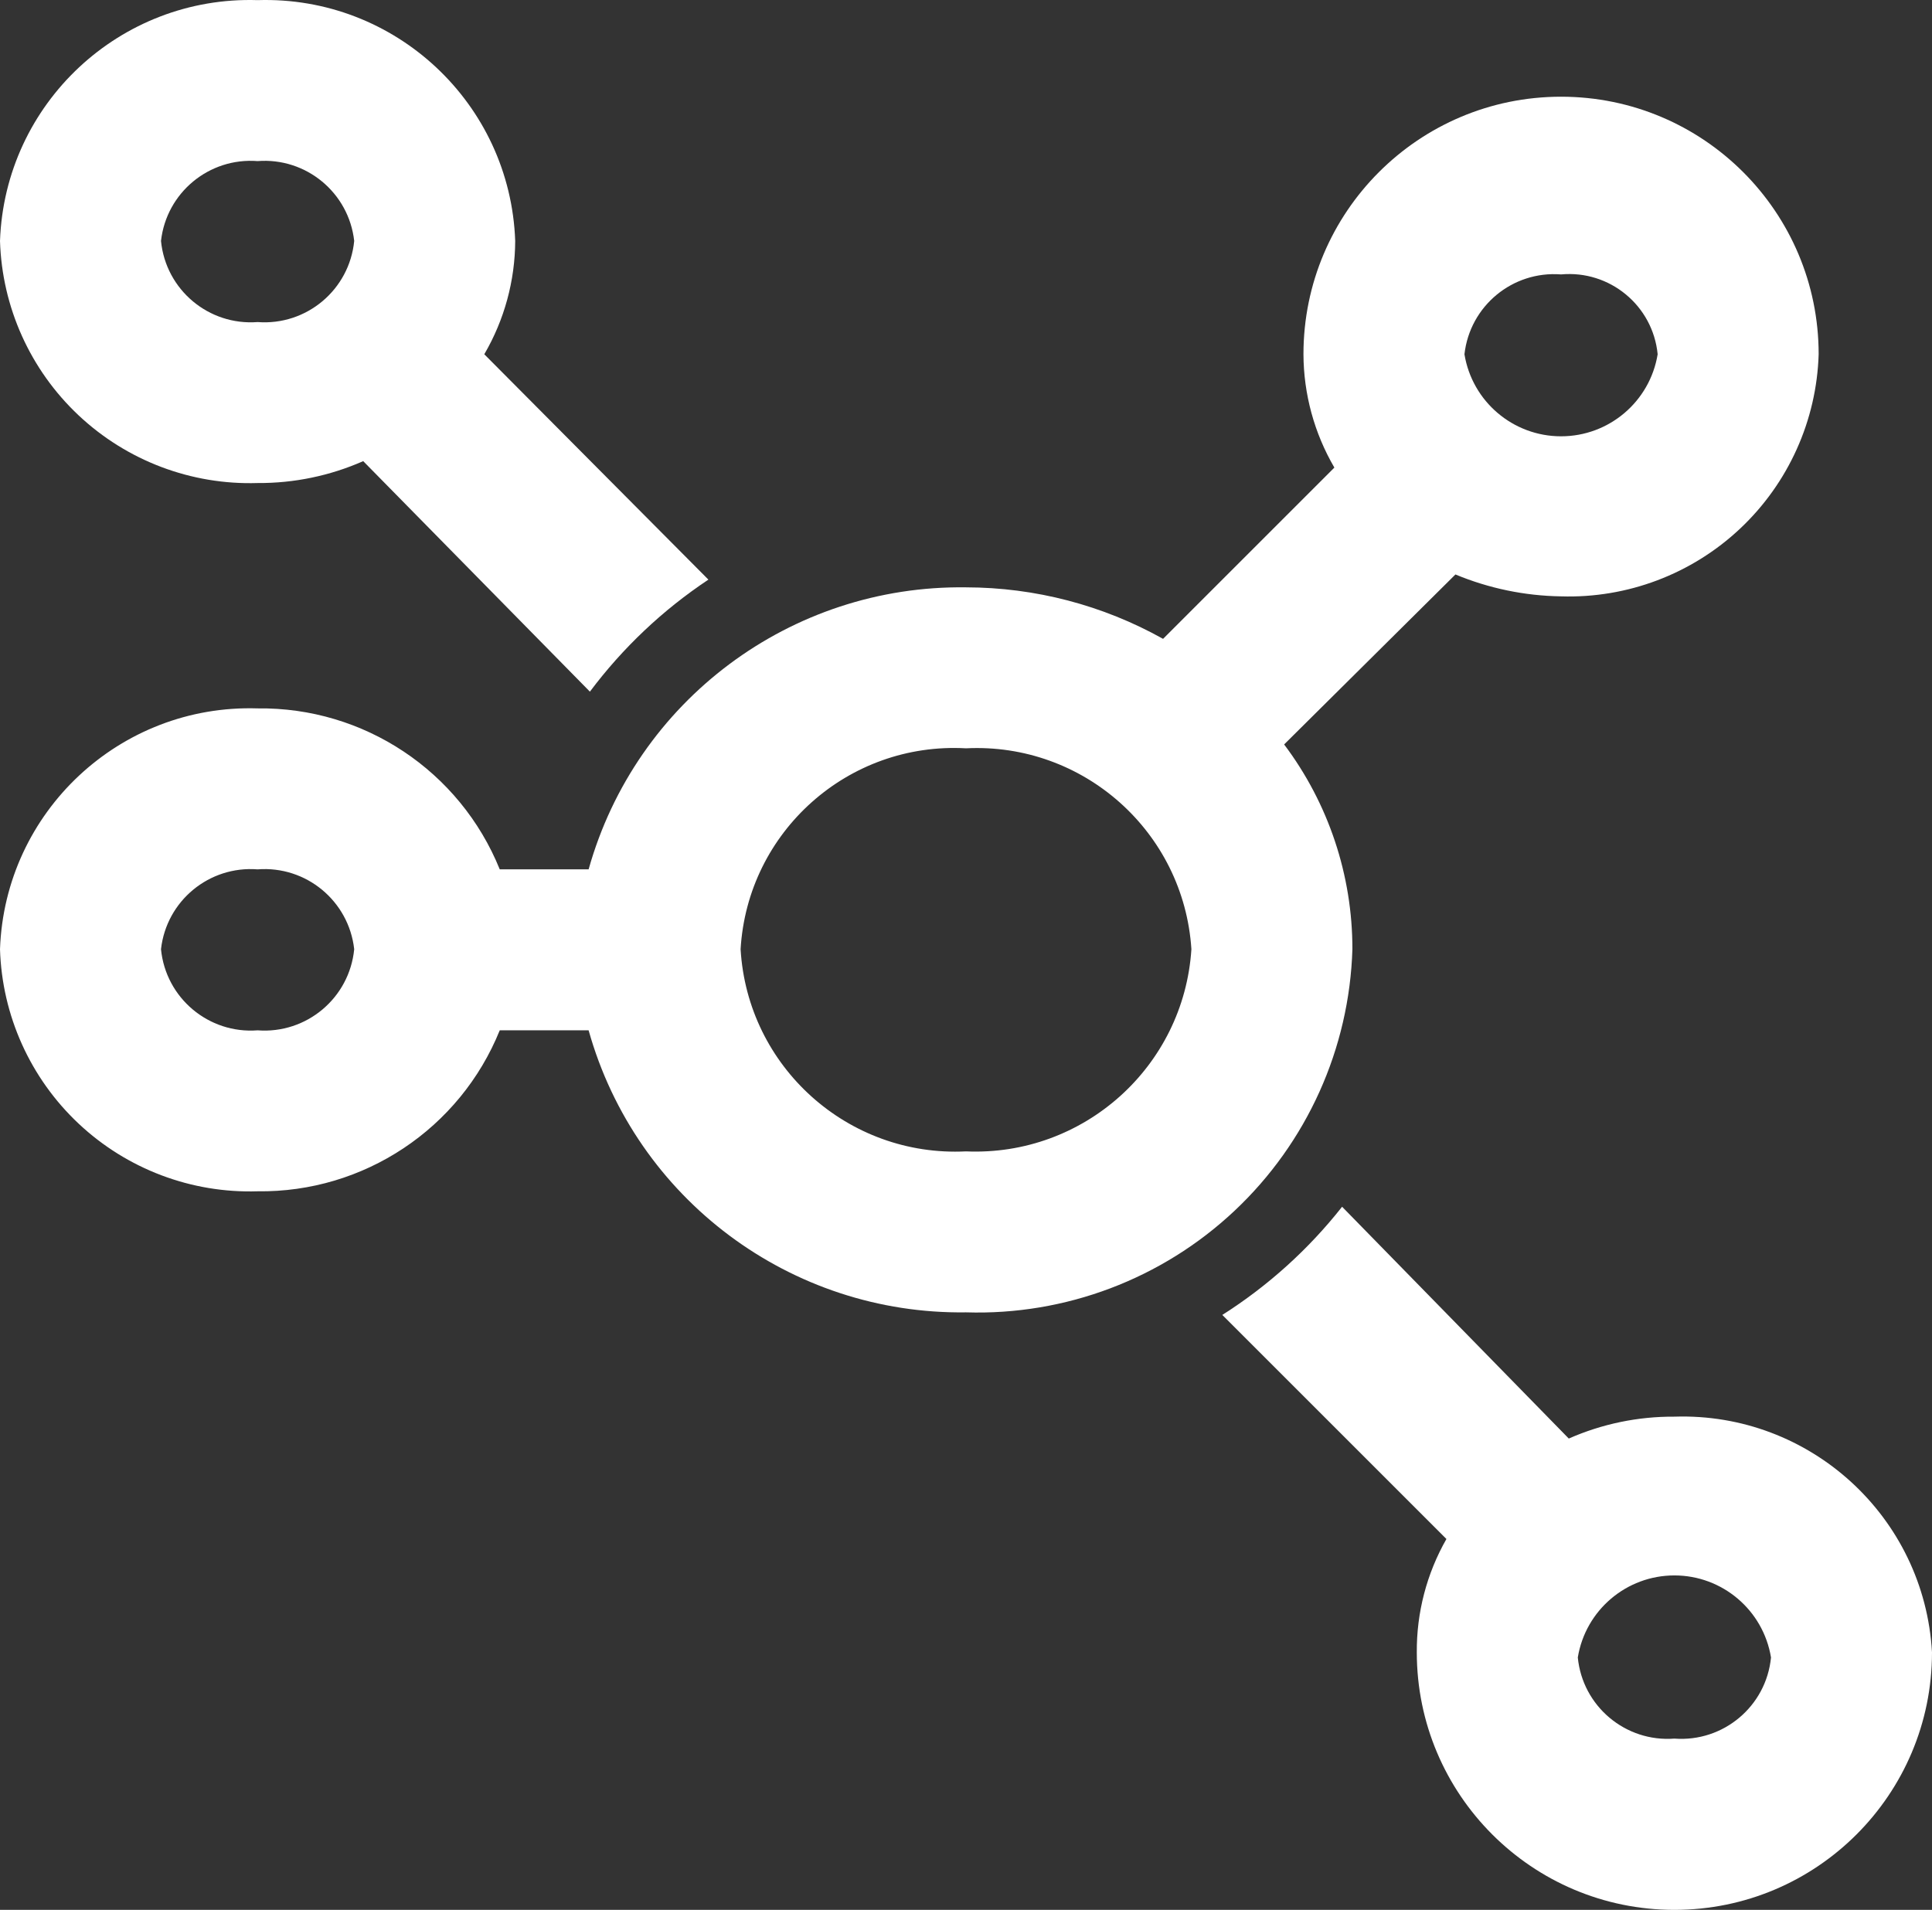
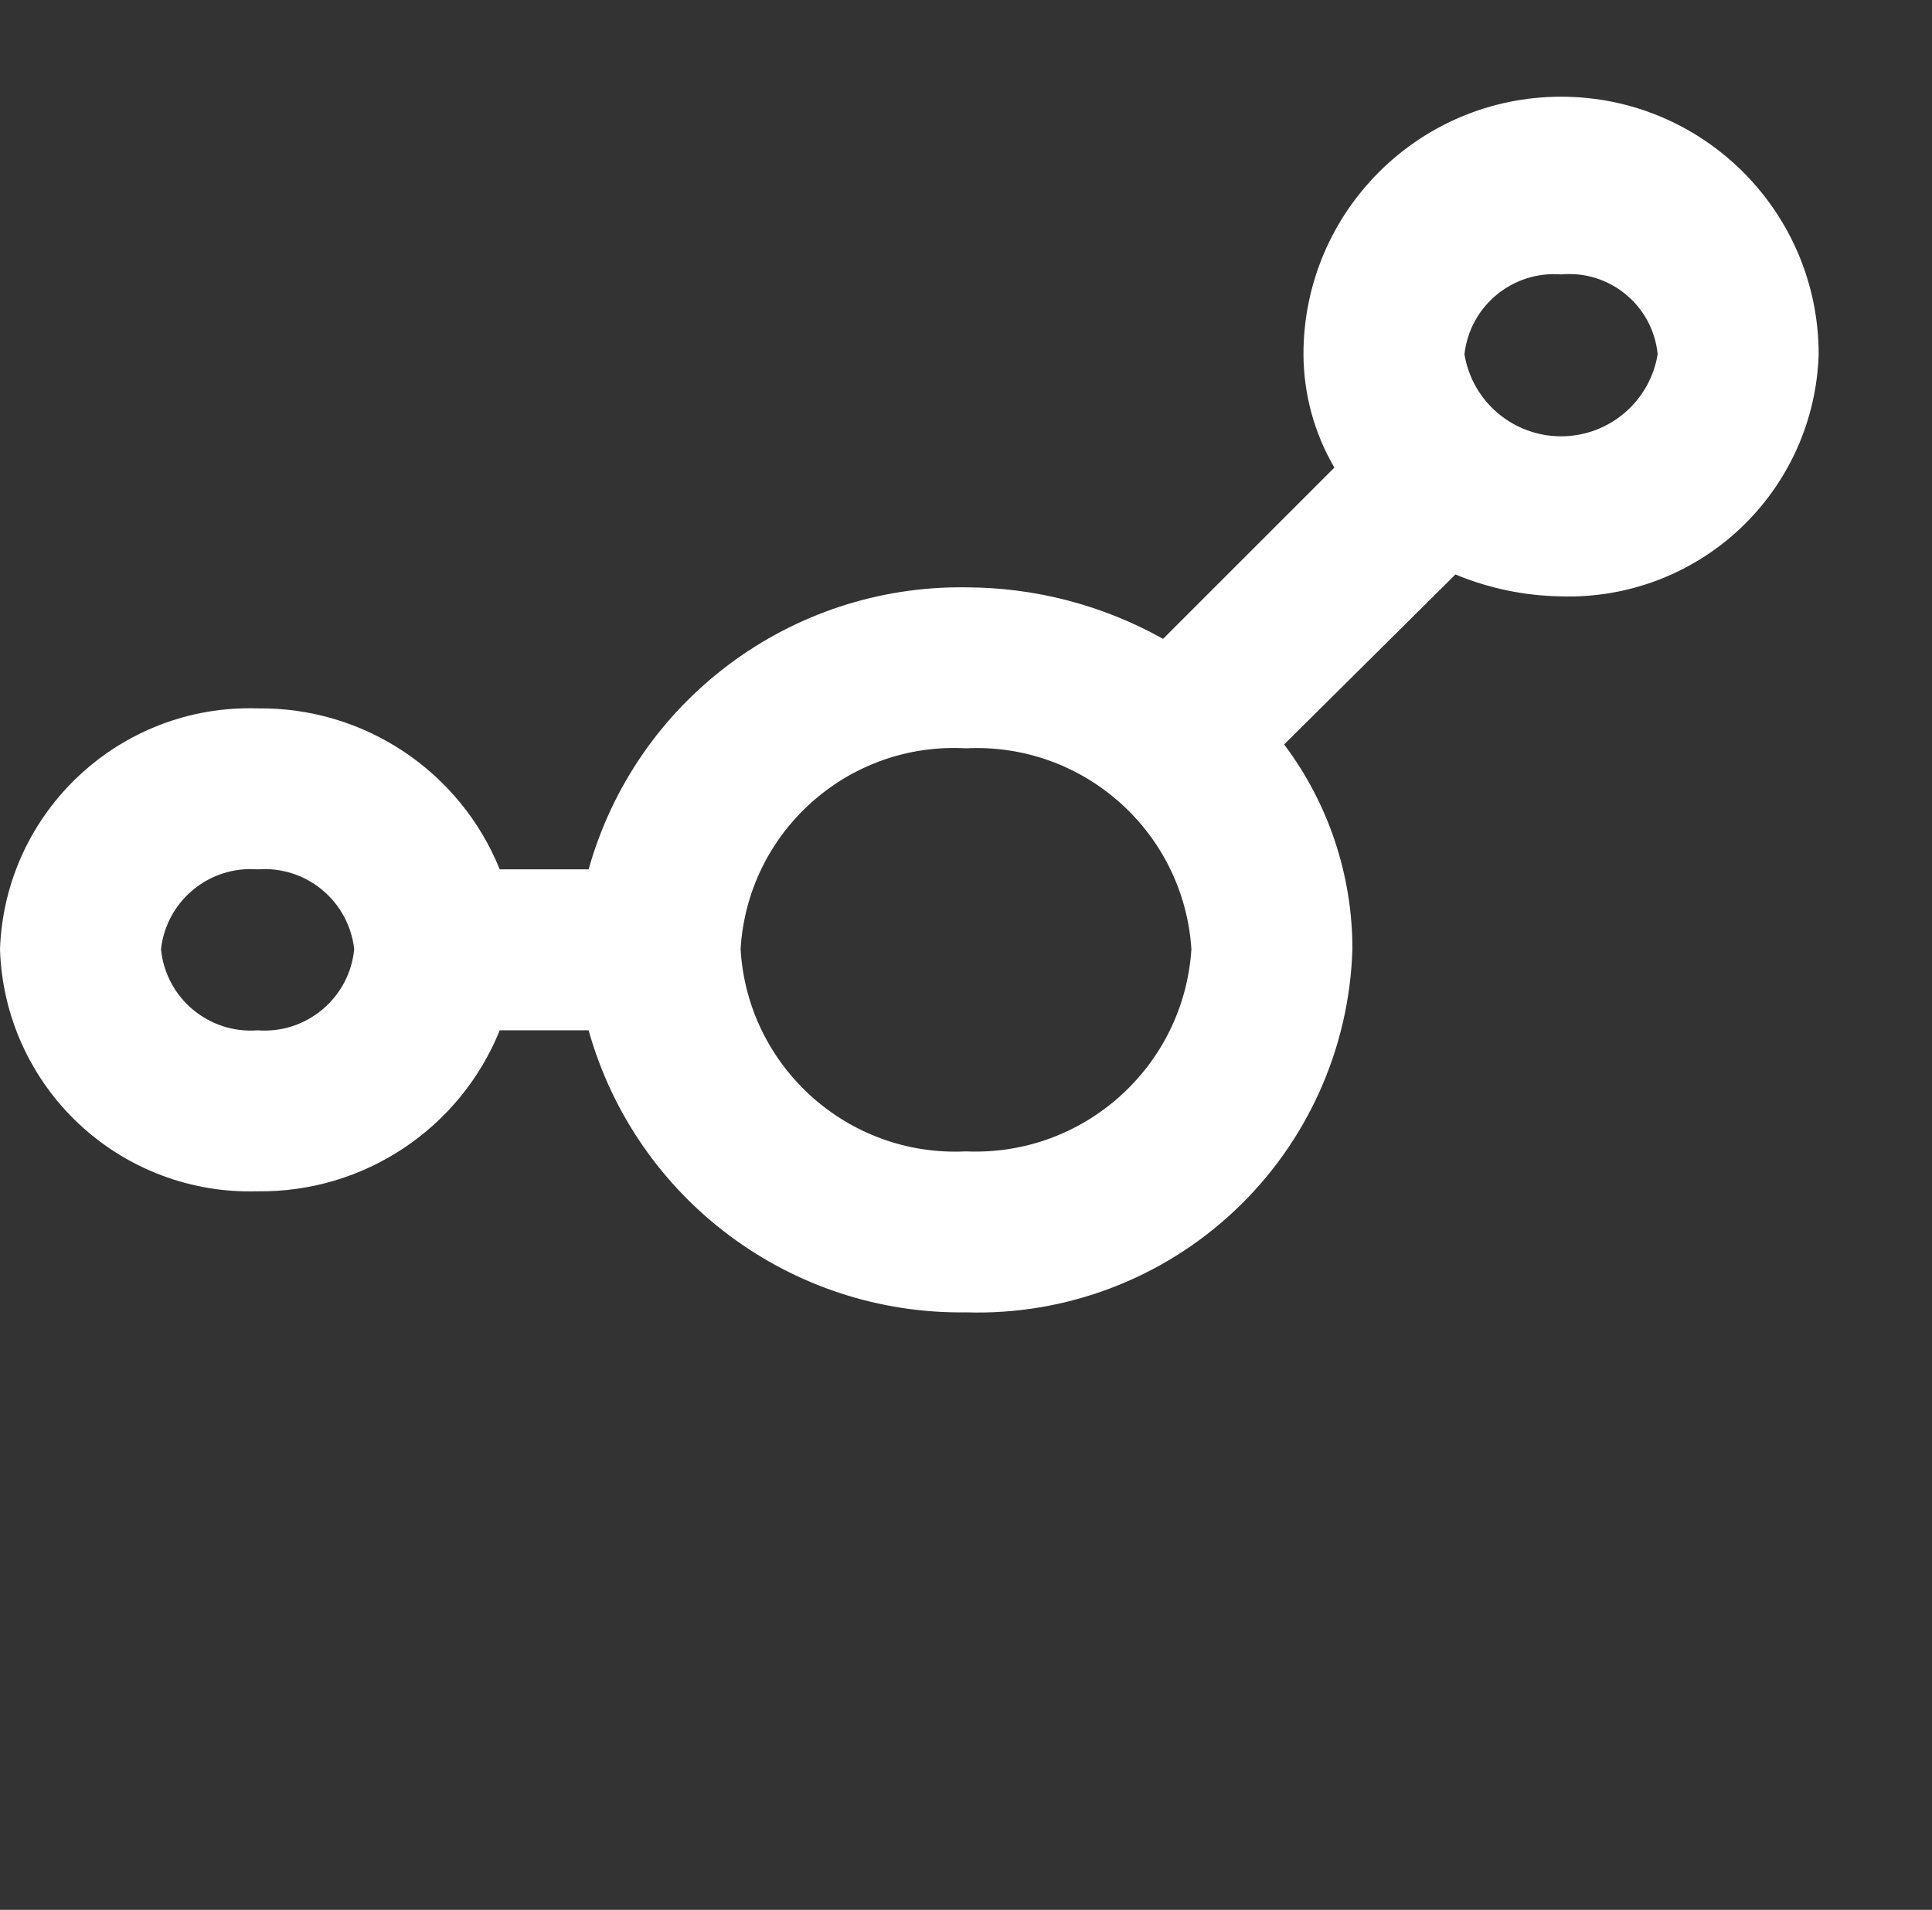
<svg xmlns="http://www.w3.org/2000/svg" width="750px" height="741.549px" viewBox="0 0 750 741.549" version="1.1">
  <rect x="0" y="0" width="750" height="741.549" fill="#333333" stroke="none" />
  <g id="svgs" stroke="none" stroke-width="1" fill="none" fill-rule="evenodd">
    <g fill="#FFFFFF" fill-rule="nonzero">
      <path d="M525,368.549 C525.036,339.874 515.734,311.967 498.5,289.049 L565,223.049 C578.004,228.458 591.918,231.343 606,231.549 C631.729,232.357 656.725,222.905 675.481,205.274 C694.238,187.643 705.217,163.279 706,137.549 C706,82.321 661.228,37.549 606,37.549 C550.772,37.549 506,82.321 506,137.549 C506.064,153.016 510.203,168.192 518,181.549 L451.5,248.049 C428.124,234.965 401.789,228.08 375,228.049 C306.988,227.112 246.858,272.055 228.5,337.549 L194,337.549 C178.544,299.332 141.221,274.516 100,275.049 C46.607,273.363 1.901,315.164 0,368.549 C0.783,394.279 11.762,418.643 30.519,436.274 C49.275,453.905 74.271,463.357 100,462.549 C141.221,463.083 178.544,438.266 194,400.049 L228.5,400.049 C246.858,465.543 306.988,510.487 375,509.549 C413.594,510.761 451.087,496.583 479.222,470.136 C507.356,443.69 523.825,407.144 525,368.549 Z M606,106.549 C624.899,104.809 641.655,118.66 643.5,137.549 C640.49,155.92 624.615,169.405 606,169.405 C587.385,169.405 571.51,155.92 568.5,137.549 C570.6,118.797 587.187,105.084 606,106.549 Z M100,400.049 C81.012,401.499 64.349,387.503 62.5,368.549 C64.6,349.797 81.187,336.084 100,337.549 C118.813,336.084 135.4,349.797 137.5,368.549 C135.651,387.503 118.988,401.499 100,400.049 L100,400.049 Z M375,447.049 C329.235,449.323 290.187,414.292 287.5,368.549 C290.184,322.877 329.321,287.99 375,290.549 C420.582,288.268 459.551,323.006 462.5,368.549 C459.551,414.165 420.667,449.049 375,447.049 L375,447.049 Z" id="Shape" />
-       <path d="M100,187.549 C114.113,187.641 128.086,184.744 141,179.049 L229,268.549 C241.742,251.534 257.3,236.822 275,225.049 L188,137.549 C195.797,124.192 199.936,109.016 200,93.549 C198.099,40.164 153.393,-1.637 100,0.049 C46.607,-1.637 1.901,40.164 0,93.549 C0.783,119.279 11.762,143.643 30.519,161.274 C49.275,178.905 74.271,188.357 100,187.549 L100,187.549 Z M100,62.549 C118.813,61.084 135.4,74.797 137.5,93.549 C135.651,112.503 118.988,126.499 100,125.049 C81.012,126.499 64.349,112.503 62.5,93.549 C64.6,74.797 81.187,61.084 100,62.549 Z M650,550.049 C635.887,549.958 621.914,552.854 609,558.549 L521,468.549 C507.98,485.072 492.258,499.272 474.5,510.549 L561.5,597.549 C553.856,610.946 549.888,626.125 550,641.549 C550,696.778 594.772,741.549 650,741.549 C705.228,741.549 750,696.778 750,641.549 C747.041,588.956 702.649,548.337 650,550.049 L650,550.049 Z M650,675.049 C631.012,676.499 614.349,662.503 612.5,643.549 C615.51,625.179 631.385,611.693 650,611.693 C668.615,611.693 684.49,625.179 687.5,643.549 C685.651,662.503 668.988,676.499 650,675.049 L650,675.049 Z" id="Shape" />
    </g>
  </g>
</svg>